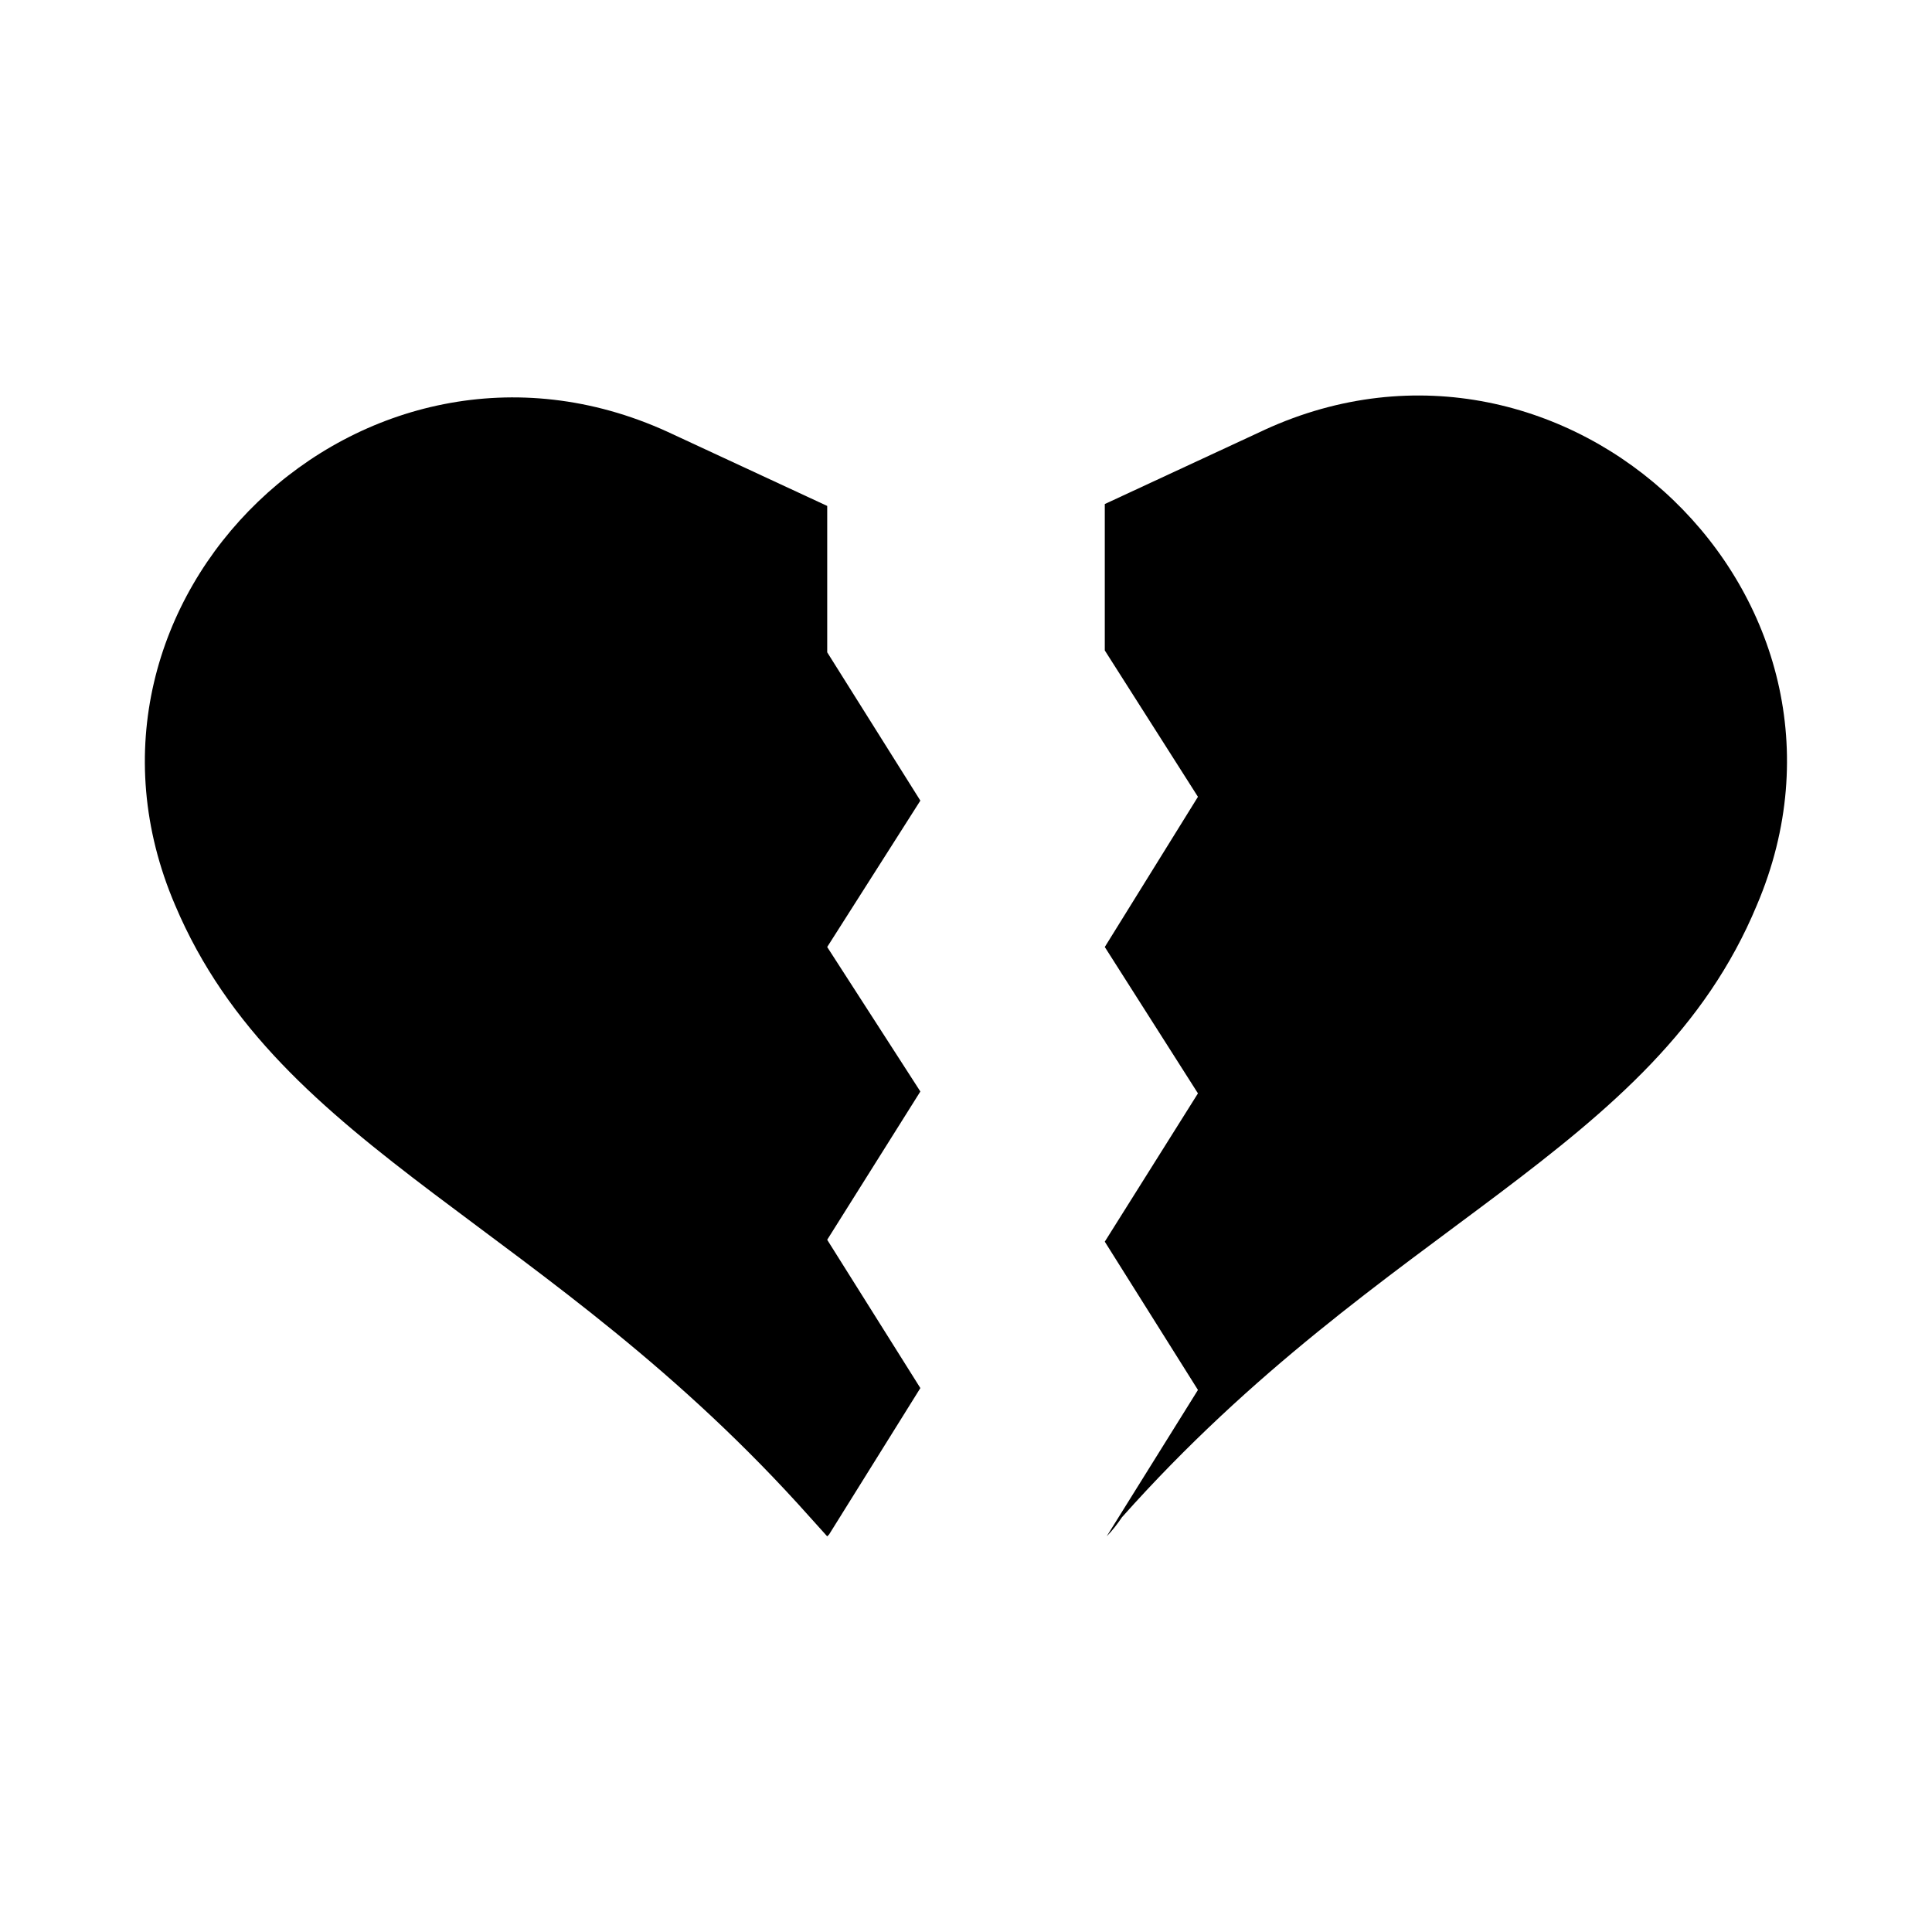
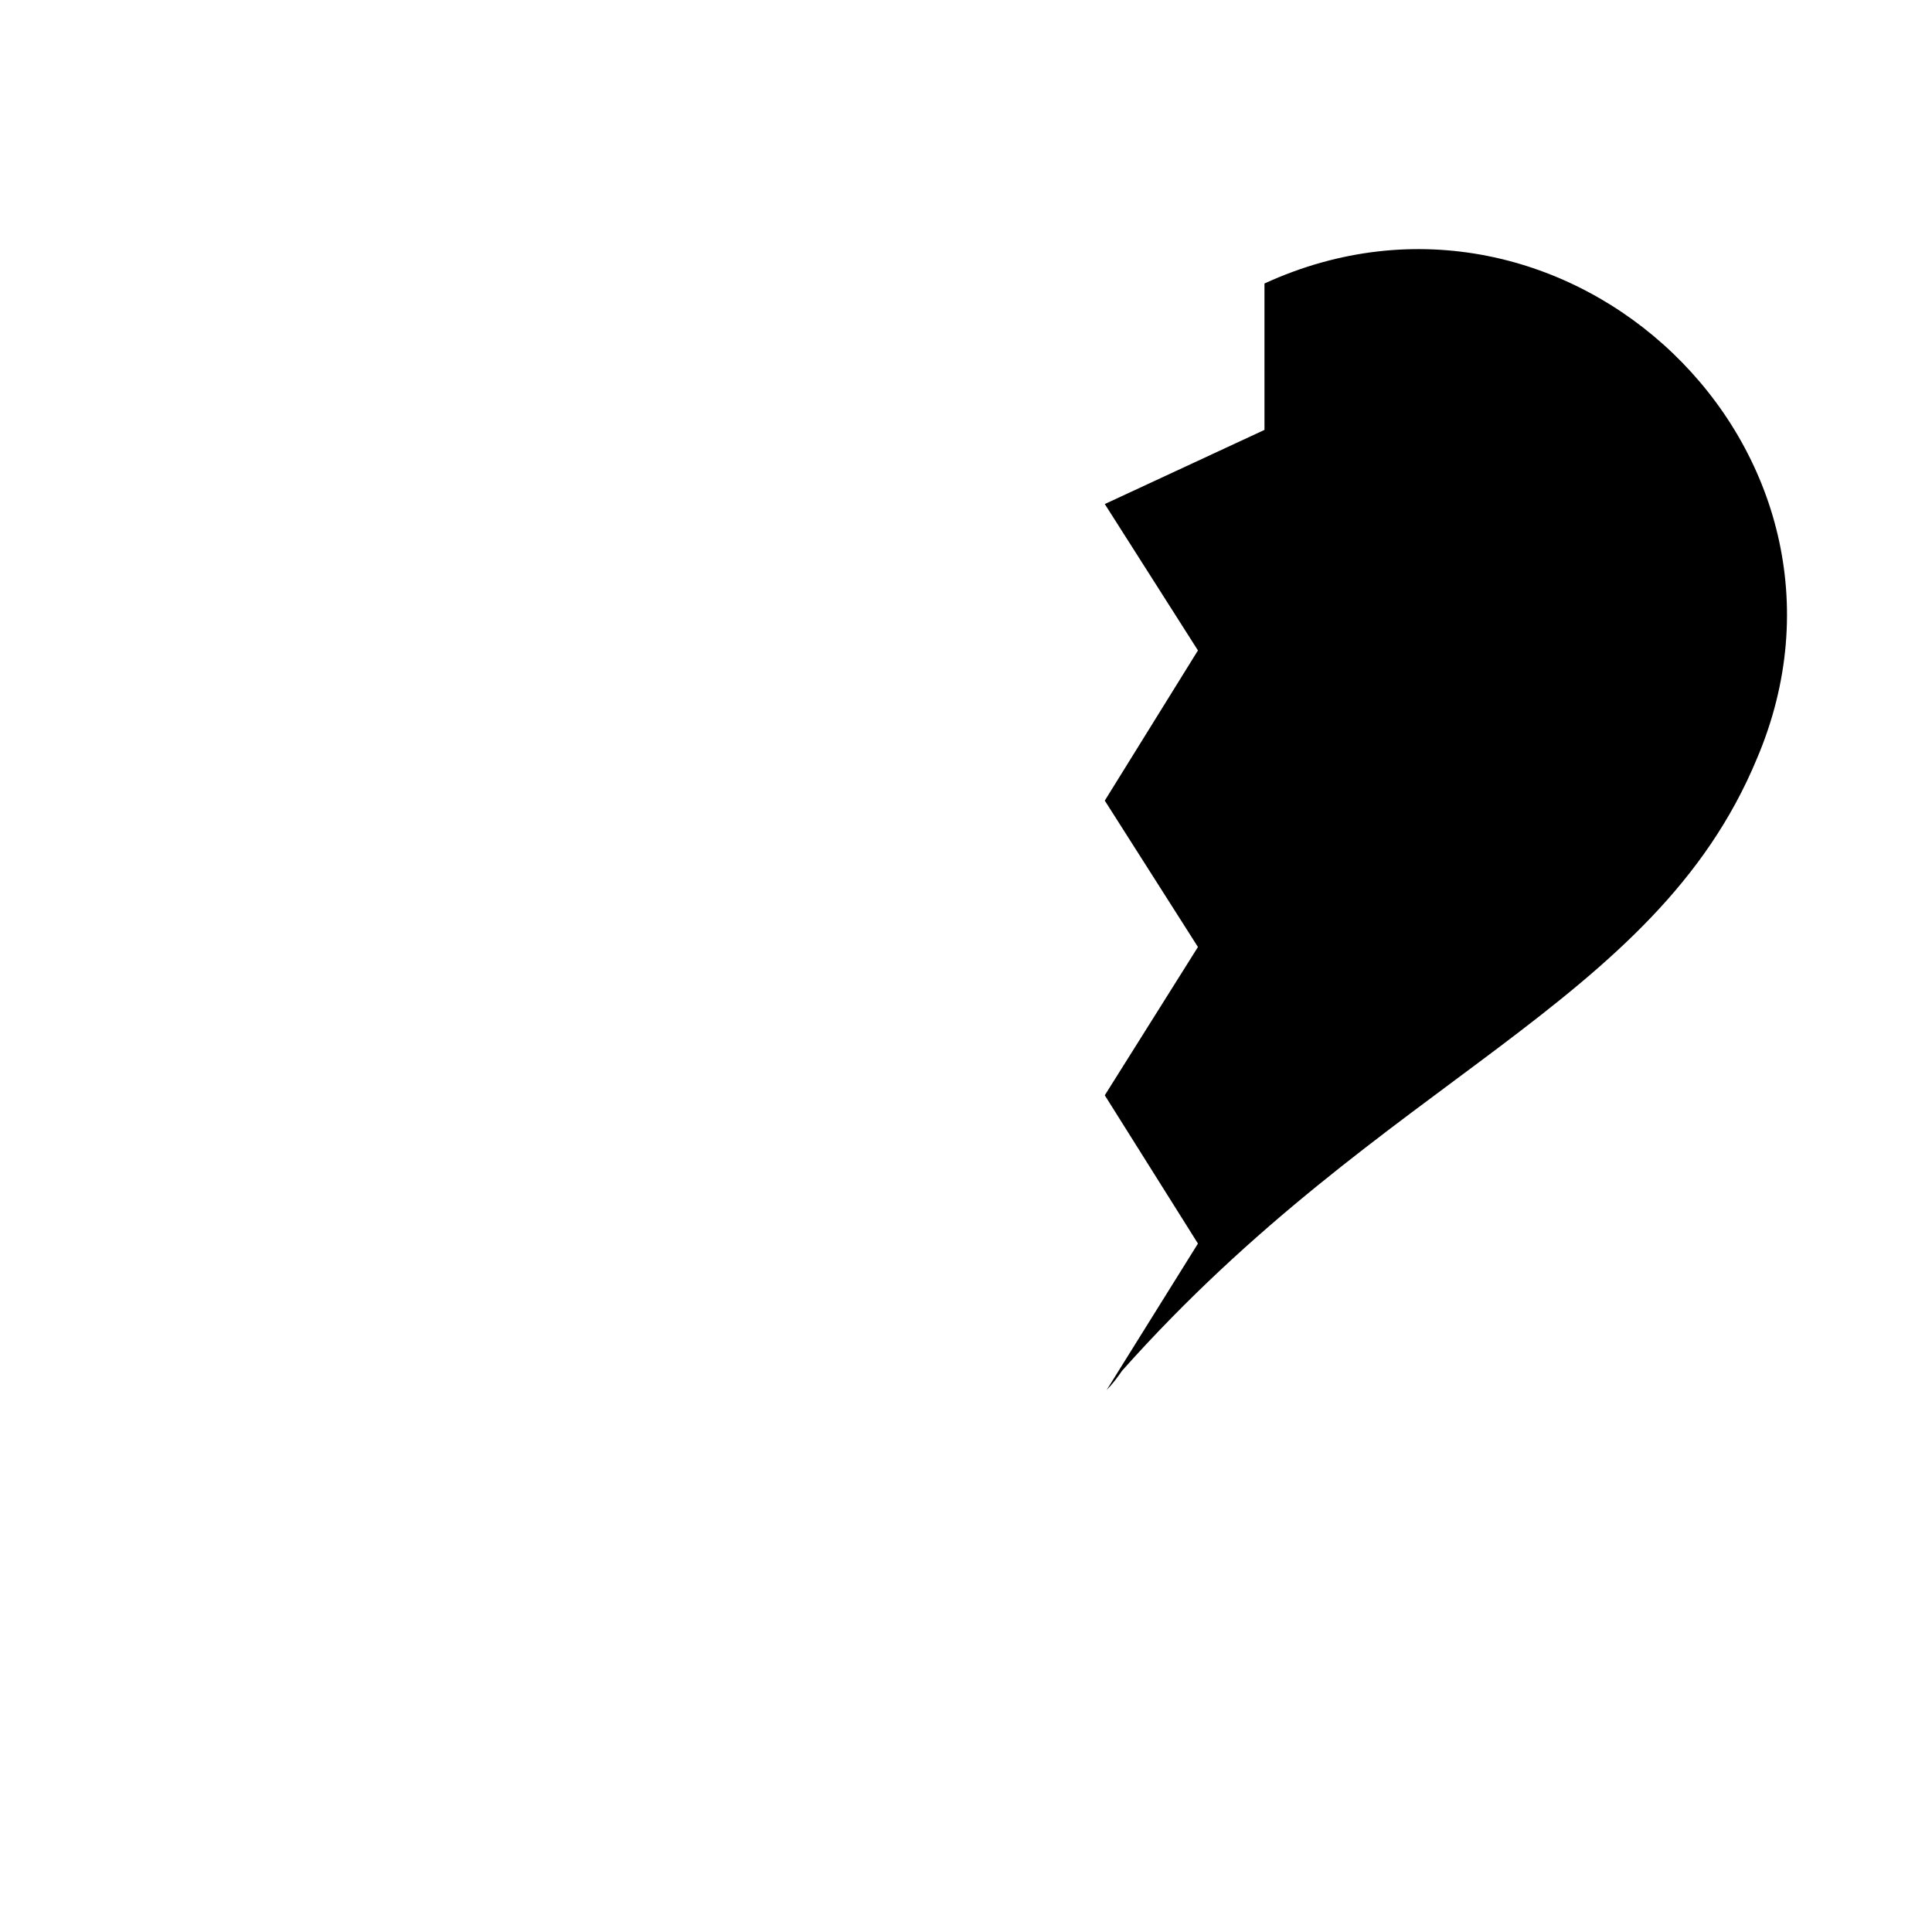
<svg xmlns="http://www.w3.org/2000/svg" fill="#000000" width="800px" height="800px" version="1.1" viewBox="144 144 512 512">
  <g>
-     <path d="m479.1 257.93-42.32 19.648v38.793l24.688 38.793-24.688 39.801 24.688 38.793-24.688 39.297 24.688 39.297-24.184 38.793c1.512-1.512 3.023-3.527 4.031-5.039 69.527-78.09 141.07-96.73 168.27-162.23 34.762-81.617-50.383-162.73-130.49-125.95z" />
-     <path d="m363.22 316.87v-38.793l-42.32-19.648c-80.609-36.777-165.25 44.336-130.49 125.45 27.711 65.496 98.746 84.137 168.27 162.23l4.535 5.039 0.504-0.504 24.184-38.793-24.688-39.297 24.688-39.297-24.688-38.293 24.688-38.793z" />
+     <path d="m479.1 257.93-42.32 19.648l24.688 38.793-24.688 39.801 24.688 38.793-24.688 39.297 24.688 39.297-24.184 38.793c1.512-1.512 3.023-3.527 4.031-5.039 69.527-78.09 141.07-96.73 168.27-162.23 34.762-81.617-50.383-162.73-130.49-125.95z" />
  </g>
</svg>